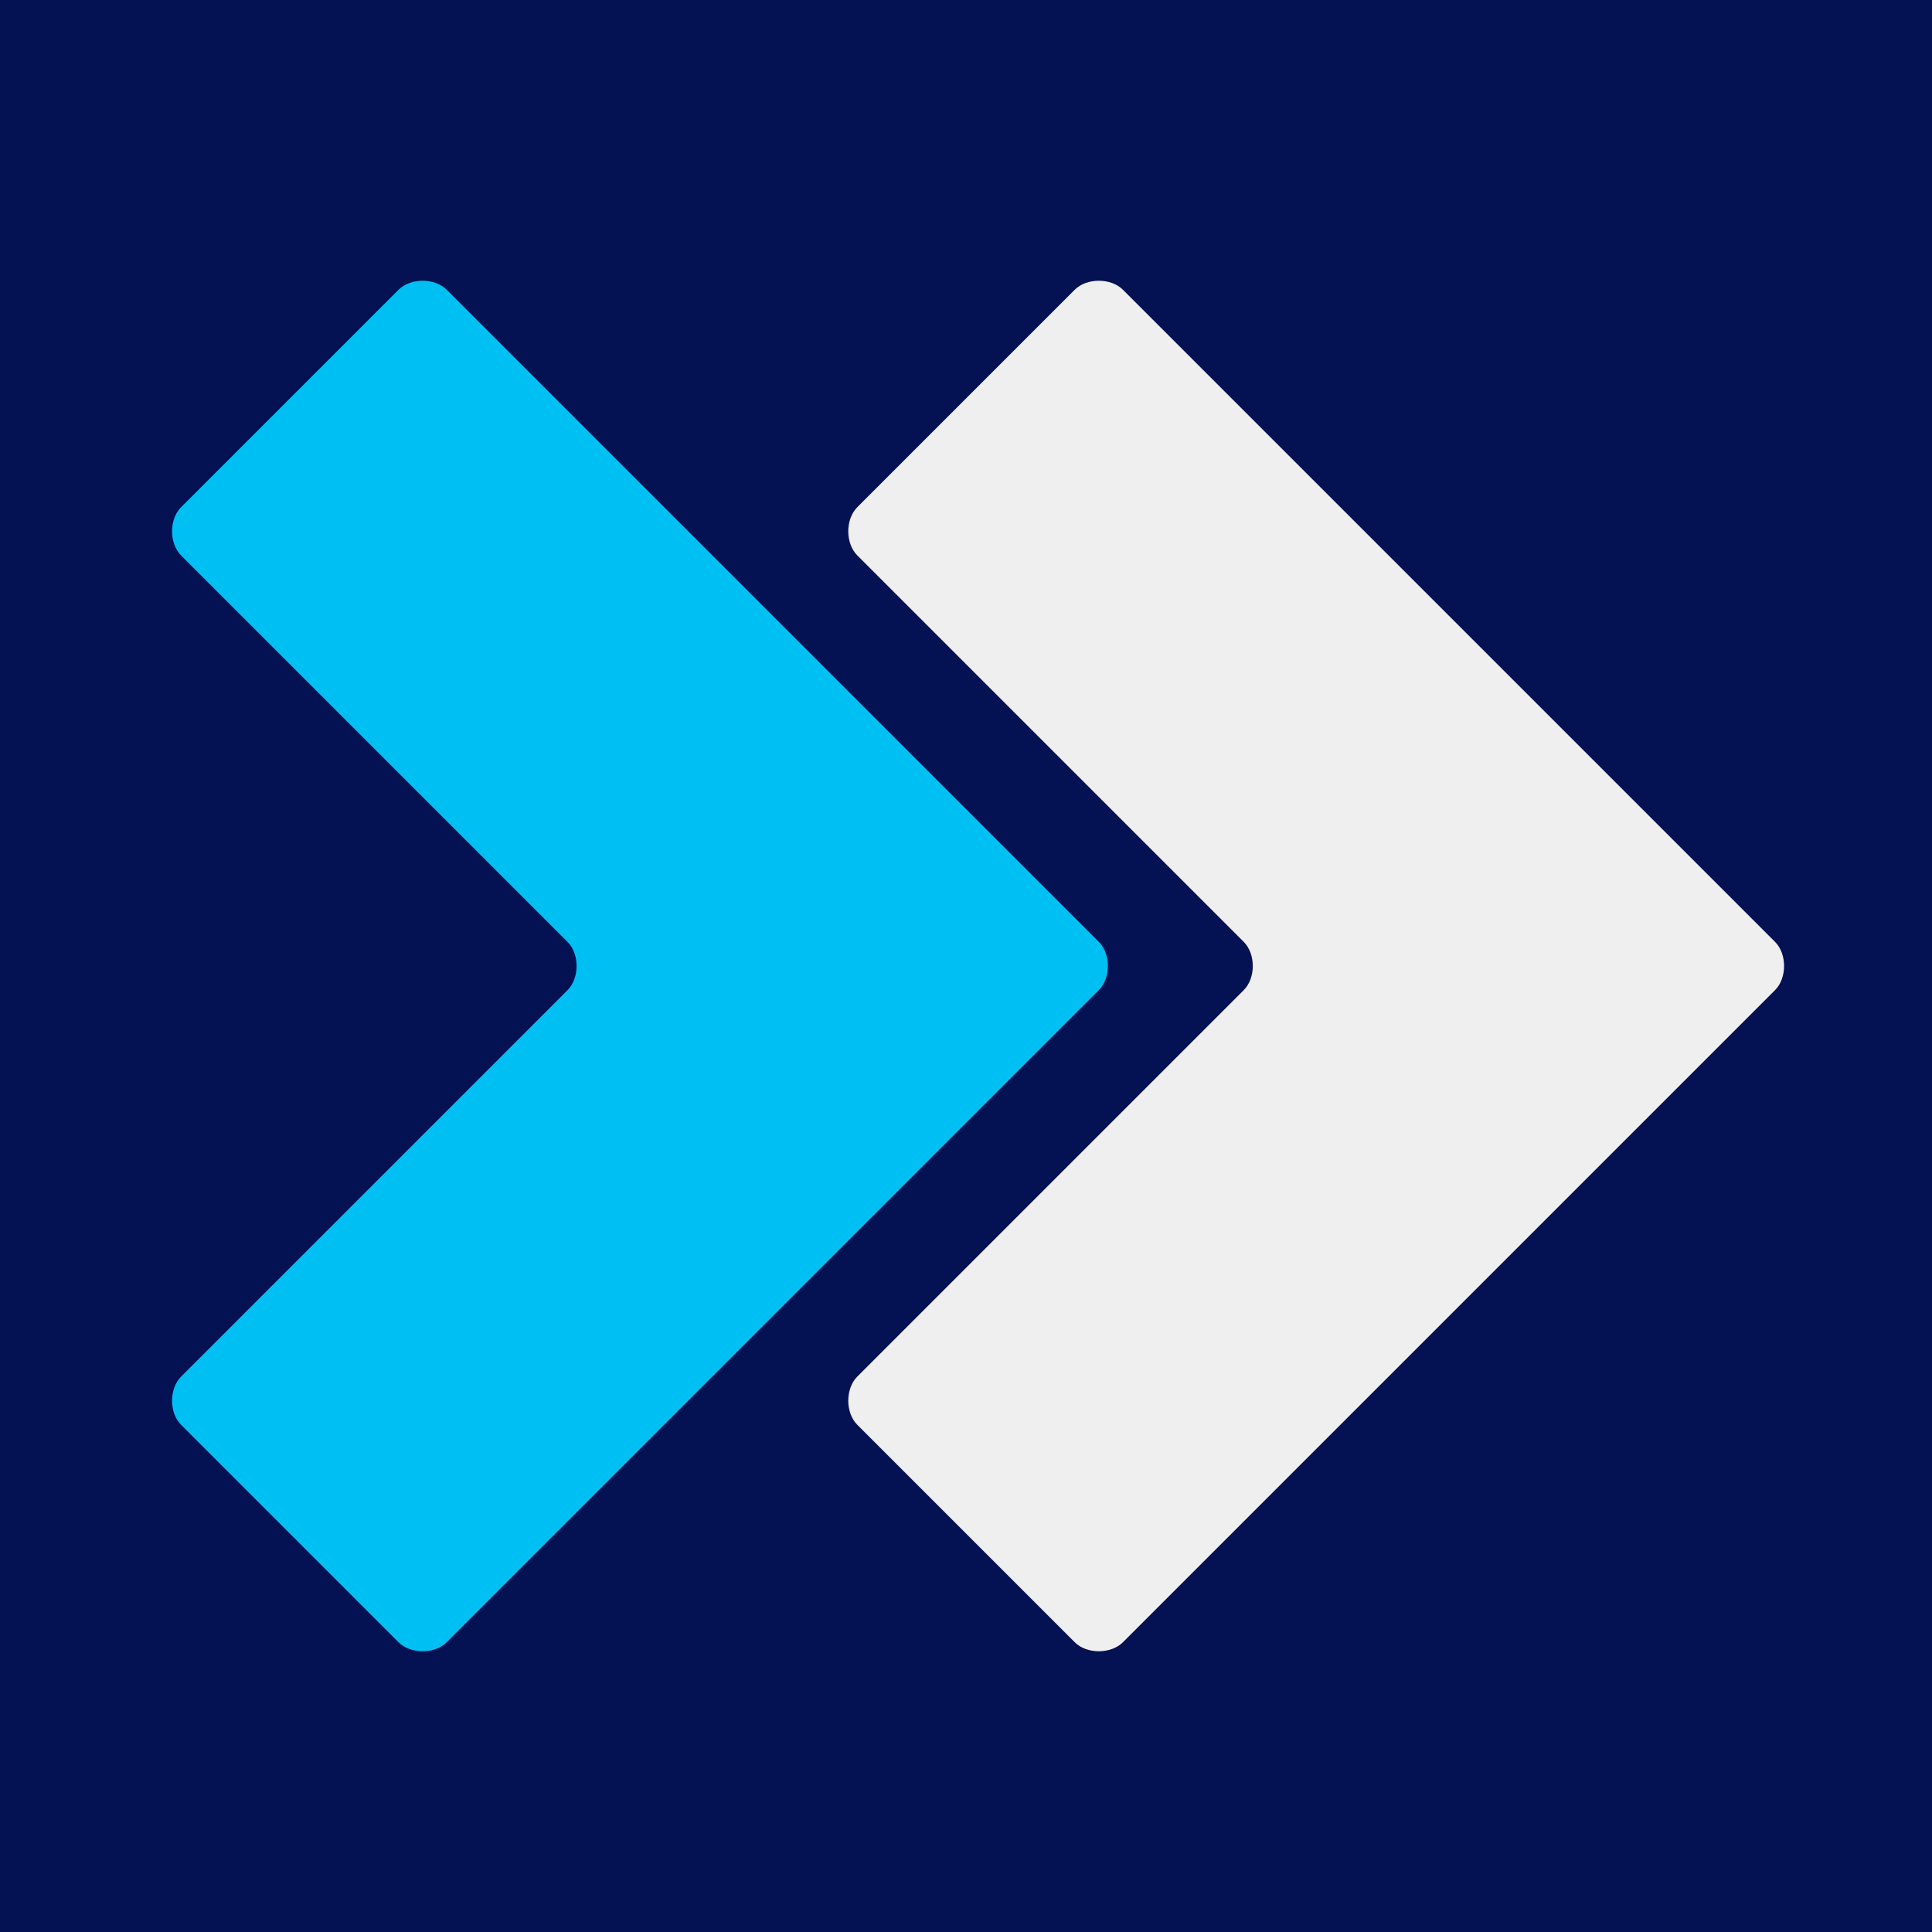
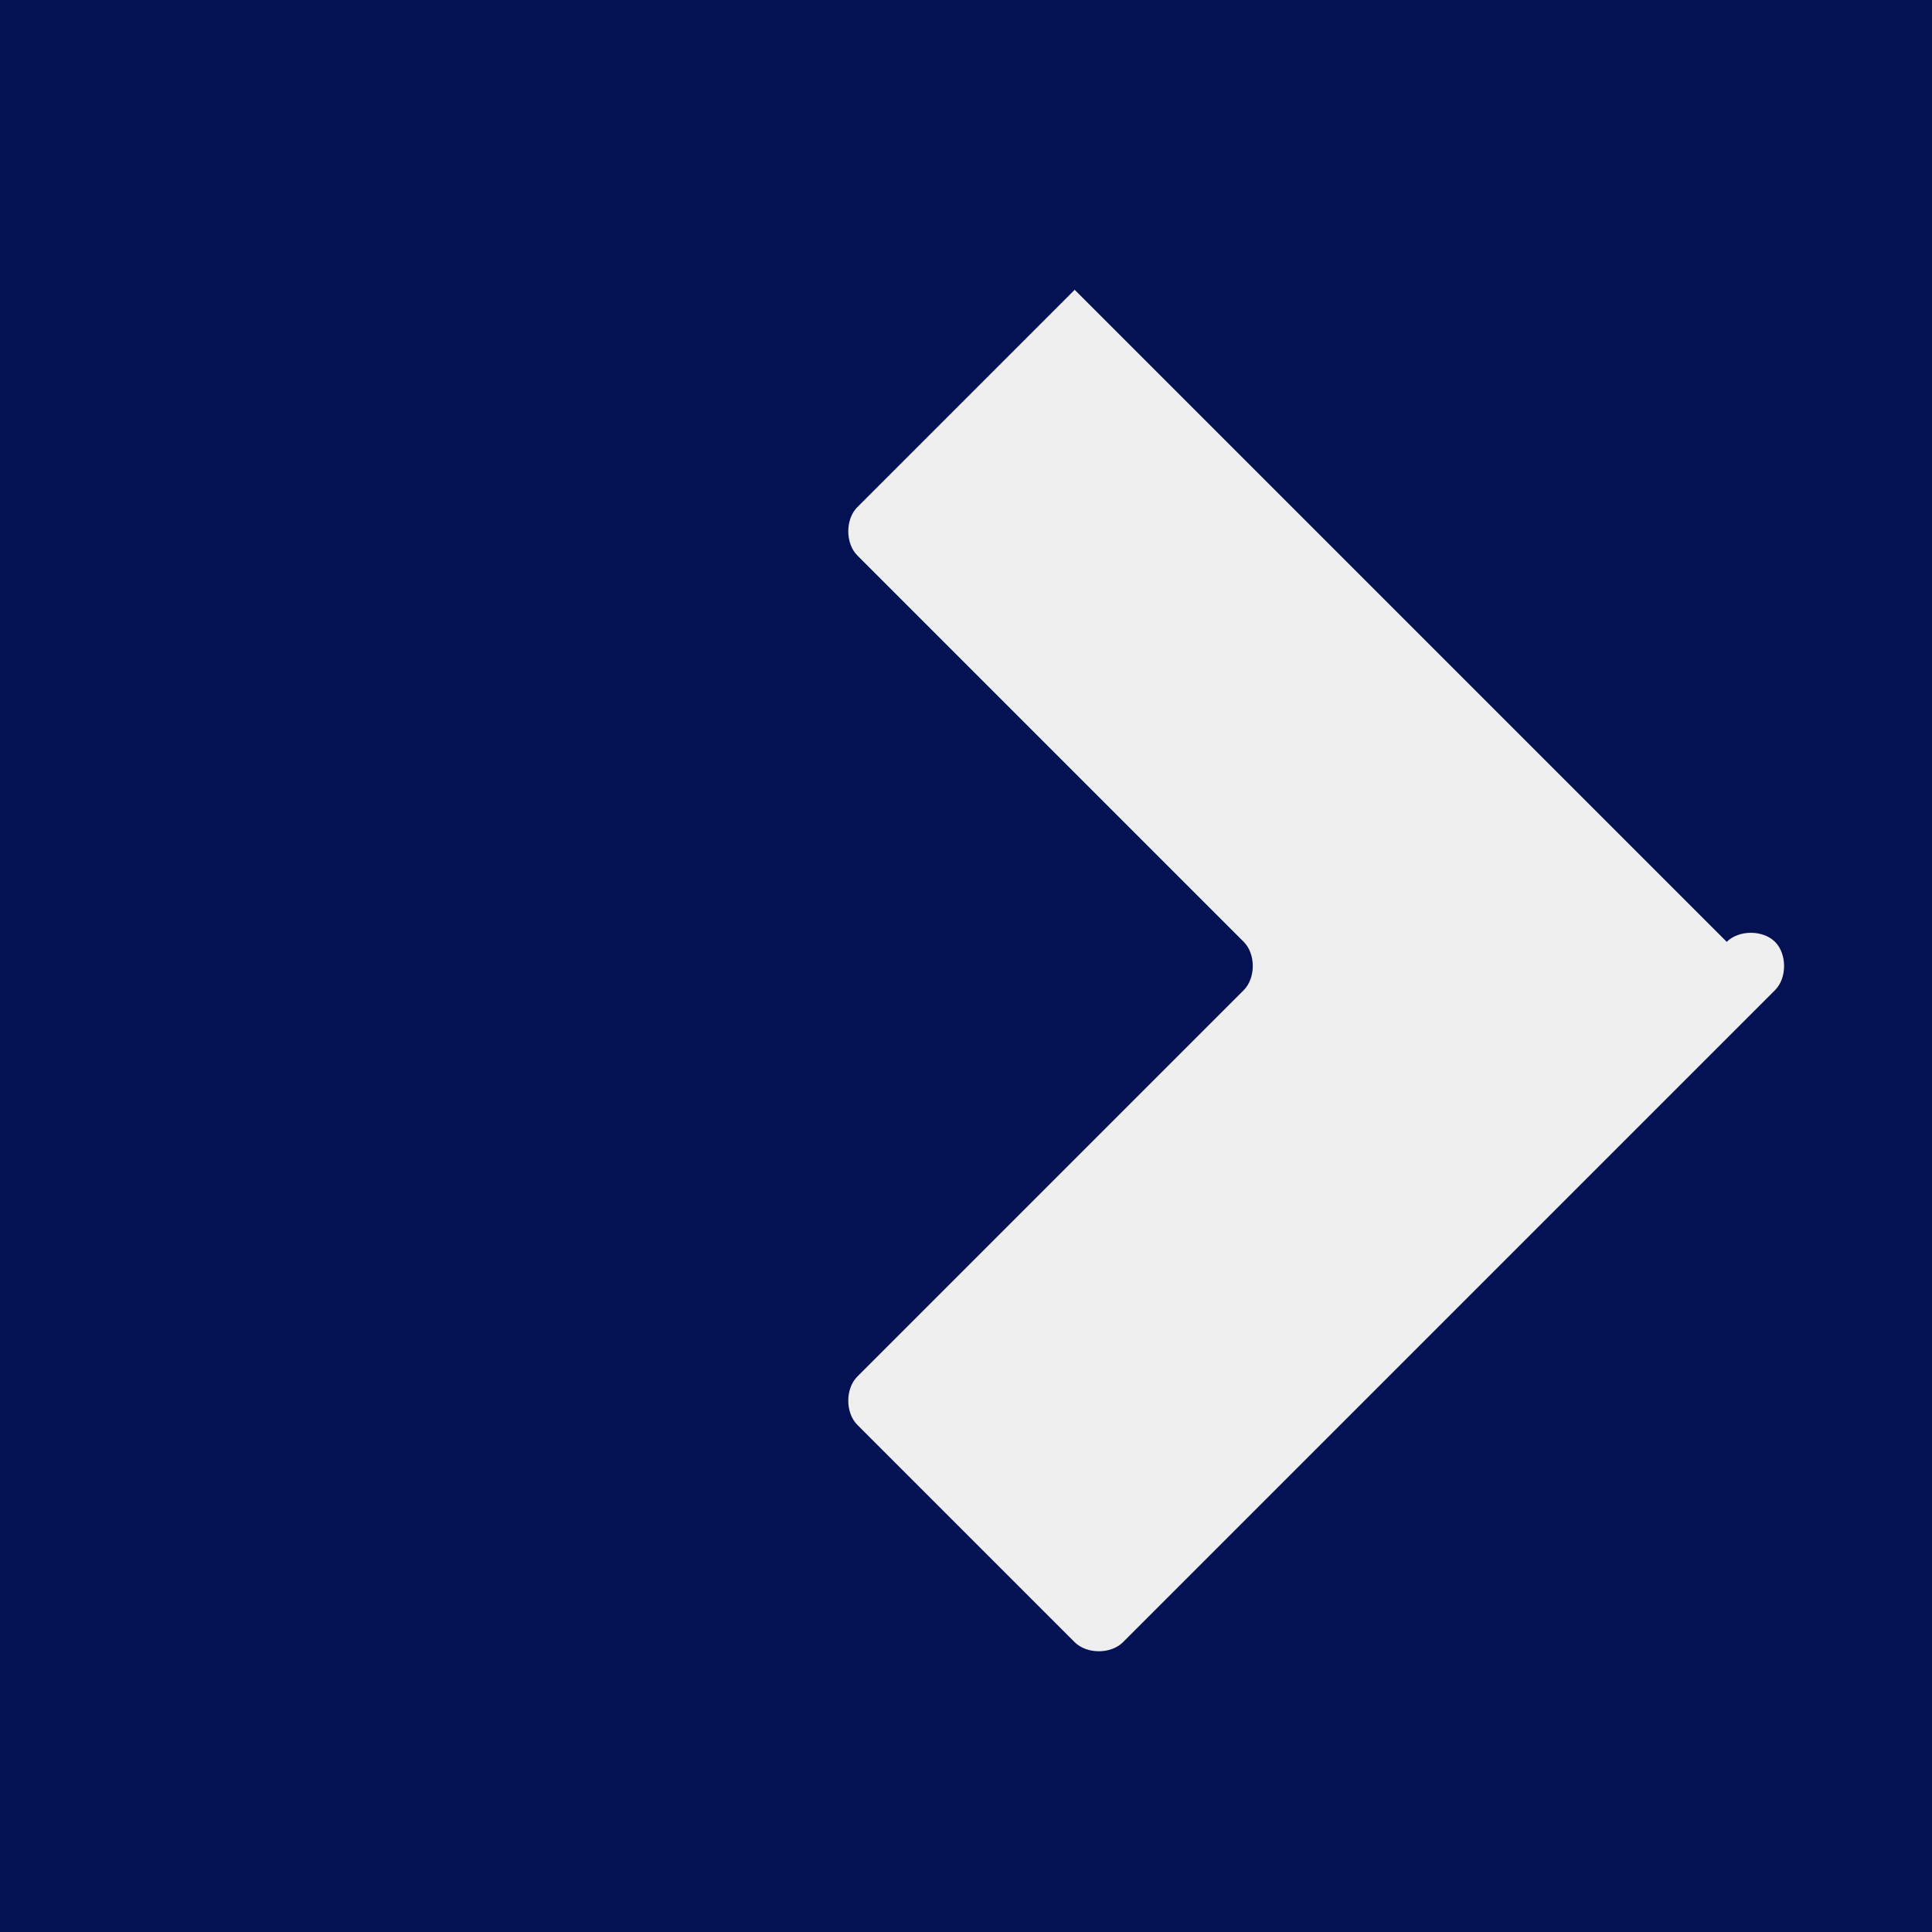
<svg xmlns="http://www.w3.org/2000/svg" id="Layer_1" version="1.1" viewBox="0 0 16 16">
  <defs>
    <style>
      .st0 {
        fill: #00c0f3;
      }

      .st1 {
        fill: #041153;
      }

      .st2 {
        fill: #efeff0;
      }
    </style>
  </defs>
  <rect class="st1" x="-.4" y="-.6" width="16.9" height="17" />
  <g>
-     <path class="st0" d="M3.3,2.4l-1.8,1.8c-.1.1-.1.3,0,.4l3.2,3.2c.1.1.1.3,0,.4l-3.2,3.2c-.1.1-.1.3,0,.4l1.8,1.8c.1.1.3.1.4,0l5.4-5.4c.1-.1.1-.3,0-.4L3.7,2.4c-.1-.1-.3-.1-.4,0Z" />
-     <path class="st2" d="M8.9,2.4l-1.8,1.8c-.1.1-.1.3,0,.4l3.2,3.2c.1.1.1.3,0,.4l-3.2,3.2c-.1.1-.1.3,0,.4l1.8,1.8c.1.1.3.1.4,0l5.4-5.4c.1-.1.1-.3,0-.4l-5.4-5.4c-.1-.1-.3-.1-.4,0Z" />
+     <path class="st2" d="M8.9,2.4l-1.8,1.8c-.1.1-.1.3,0,.4l3.2,3.2c.1.1.1.3,0,.4l-3.2,3.2c-.1.1-.1.3,0,.4l1.8,1.8c.1.1.3.1.4,0l5.4-5.4c.1-.1.1-.3,0-.4c-.1-.1-.3-.1-.4,0Z" />
  </g>
</svg>